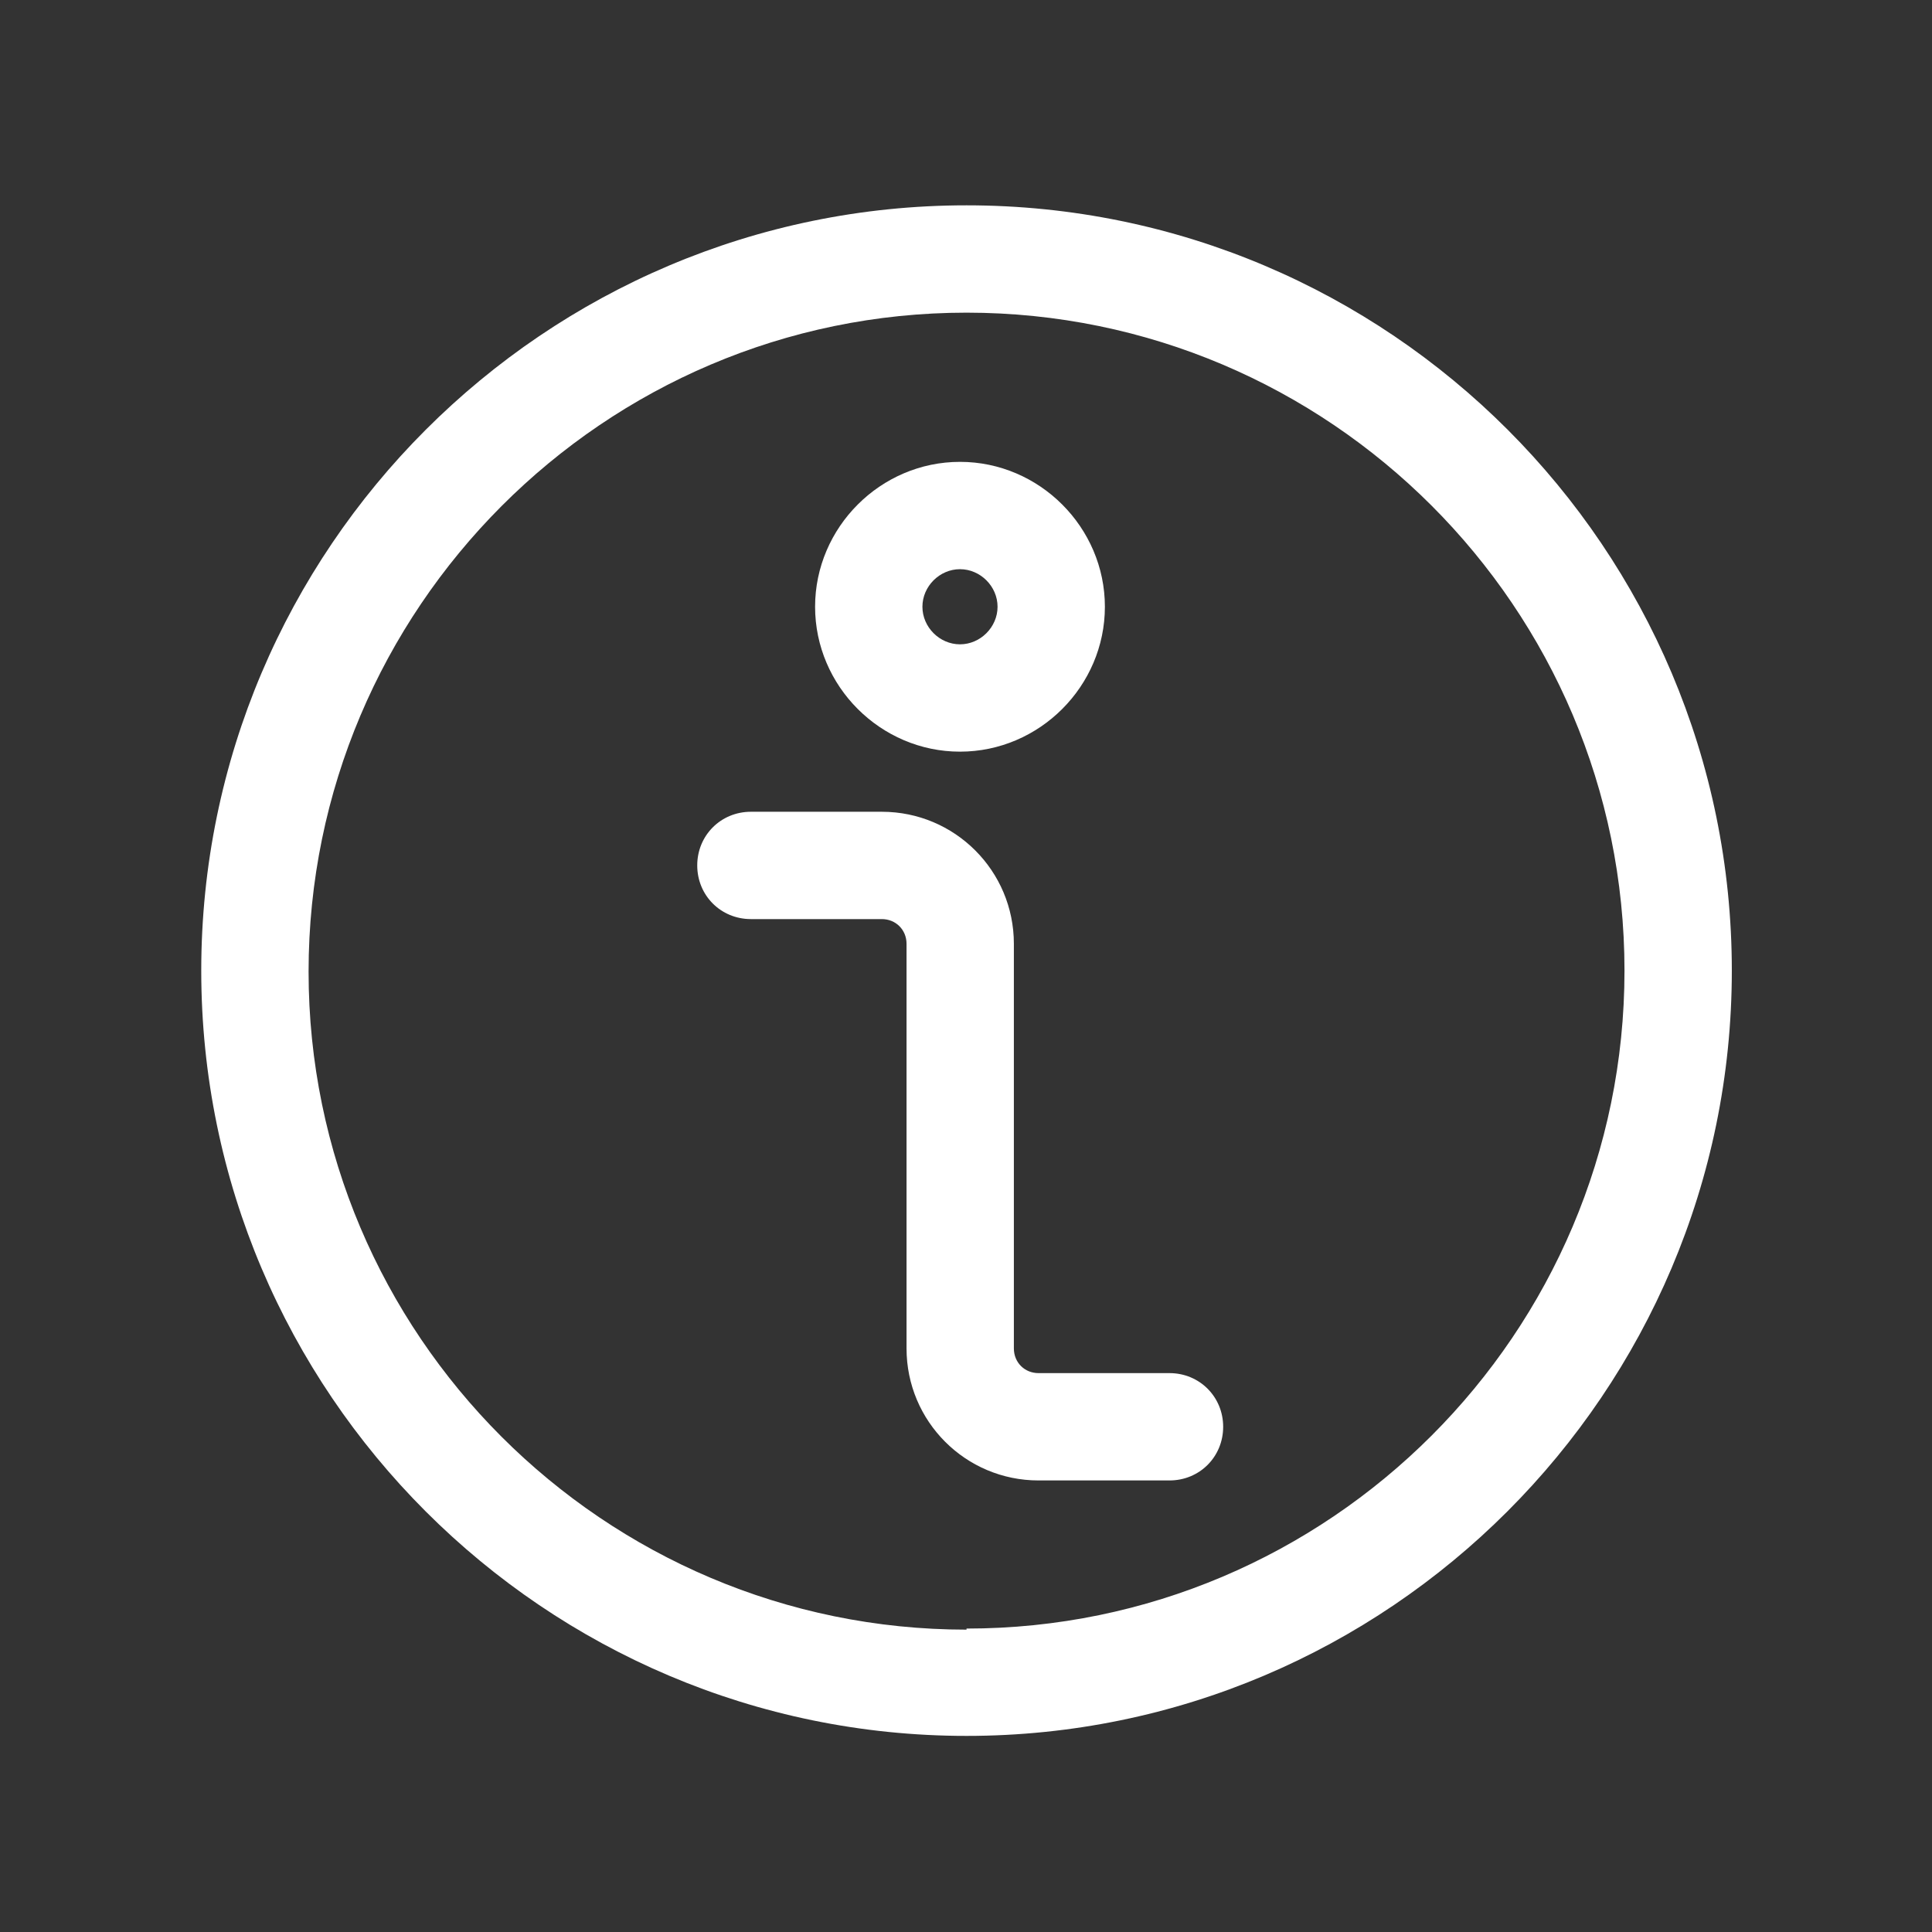
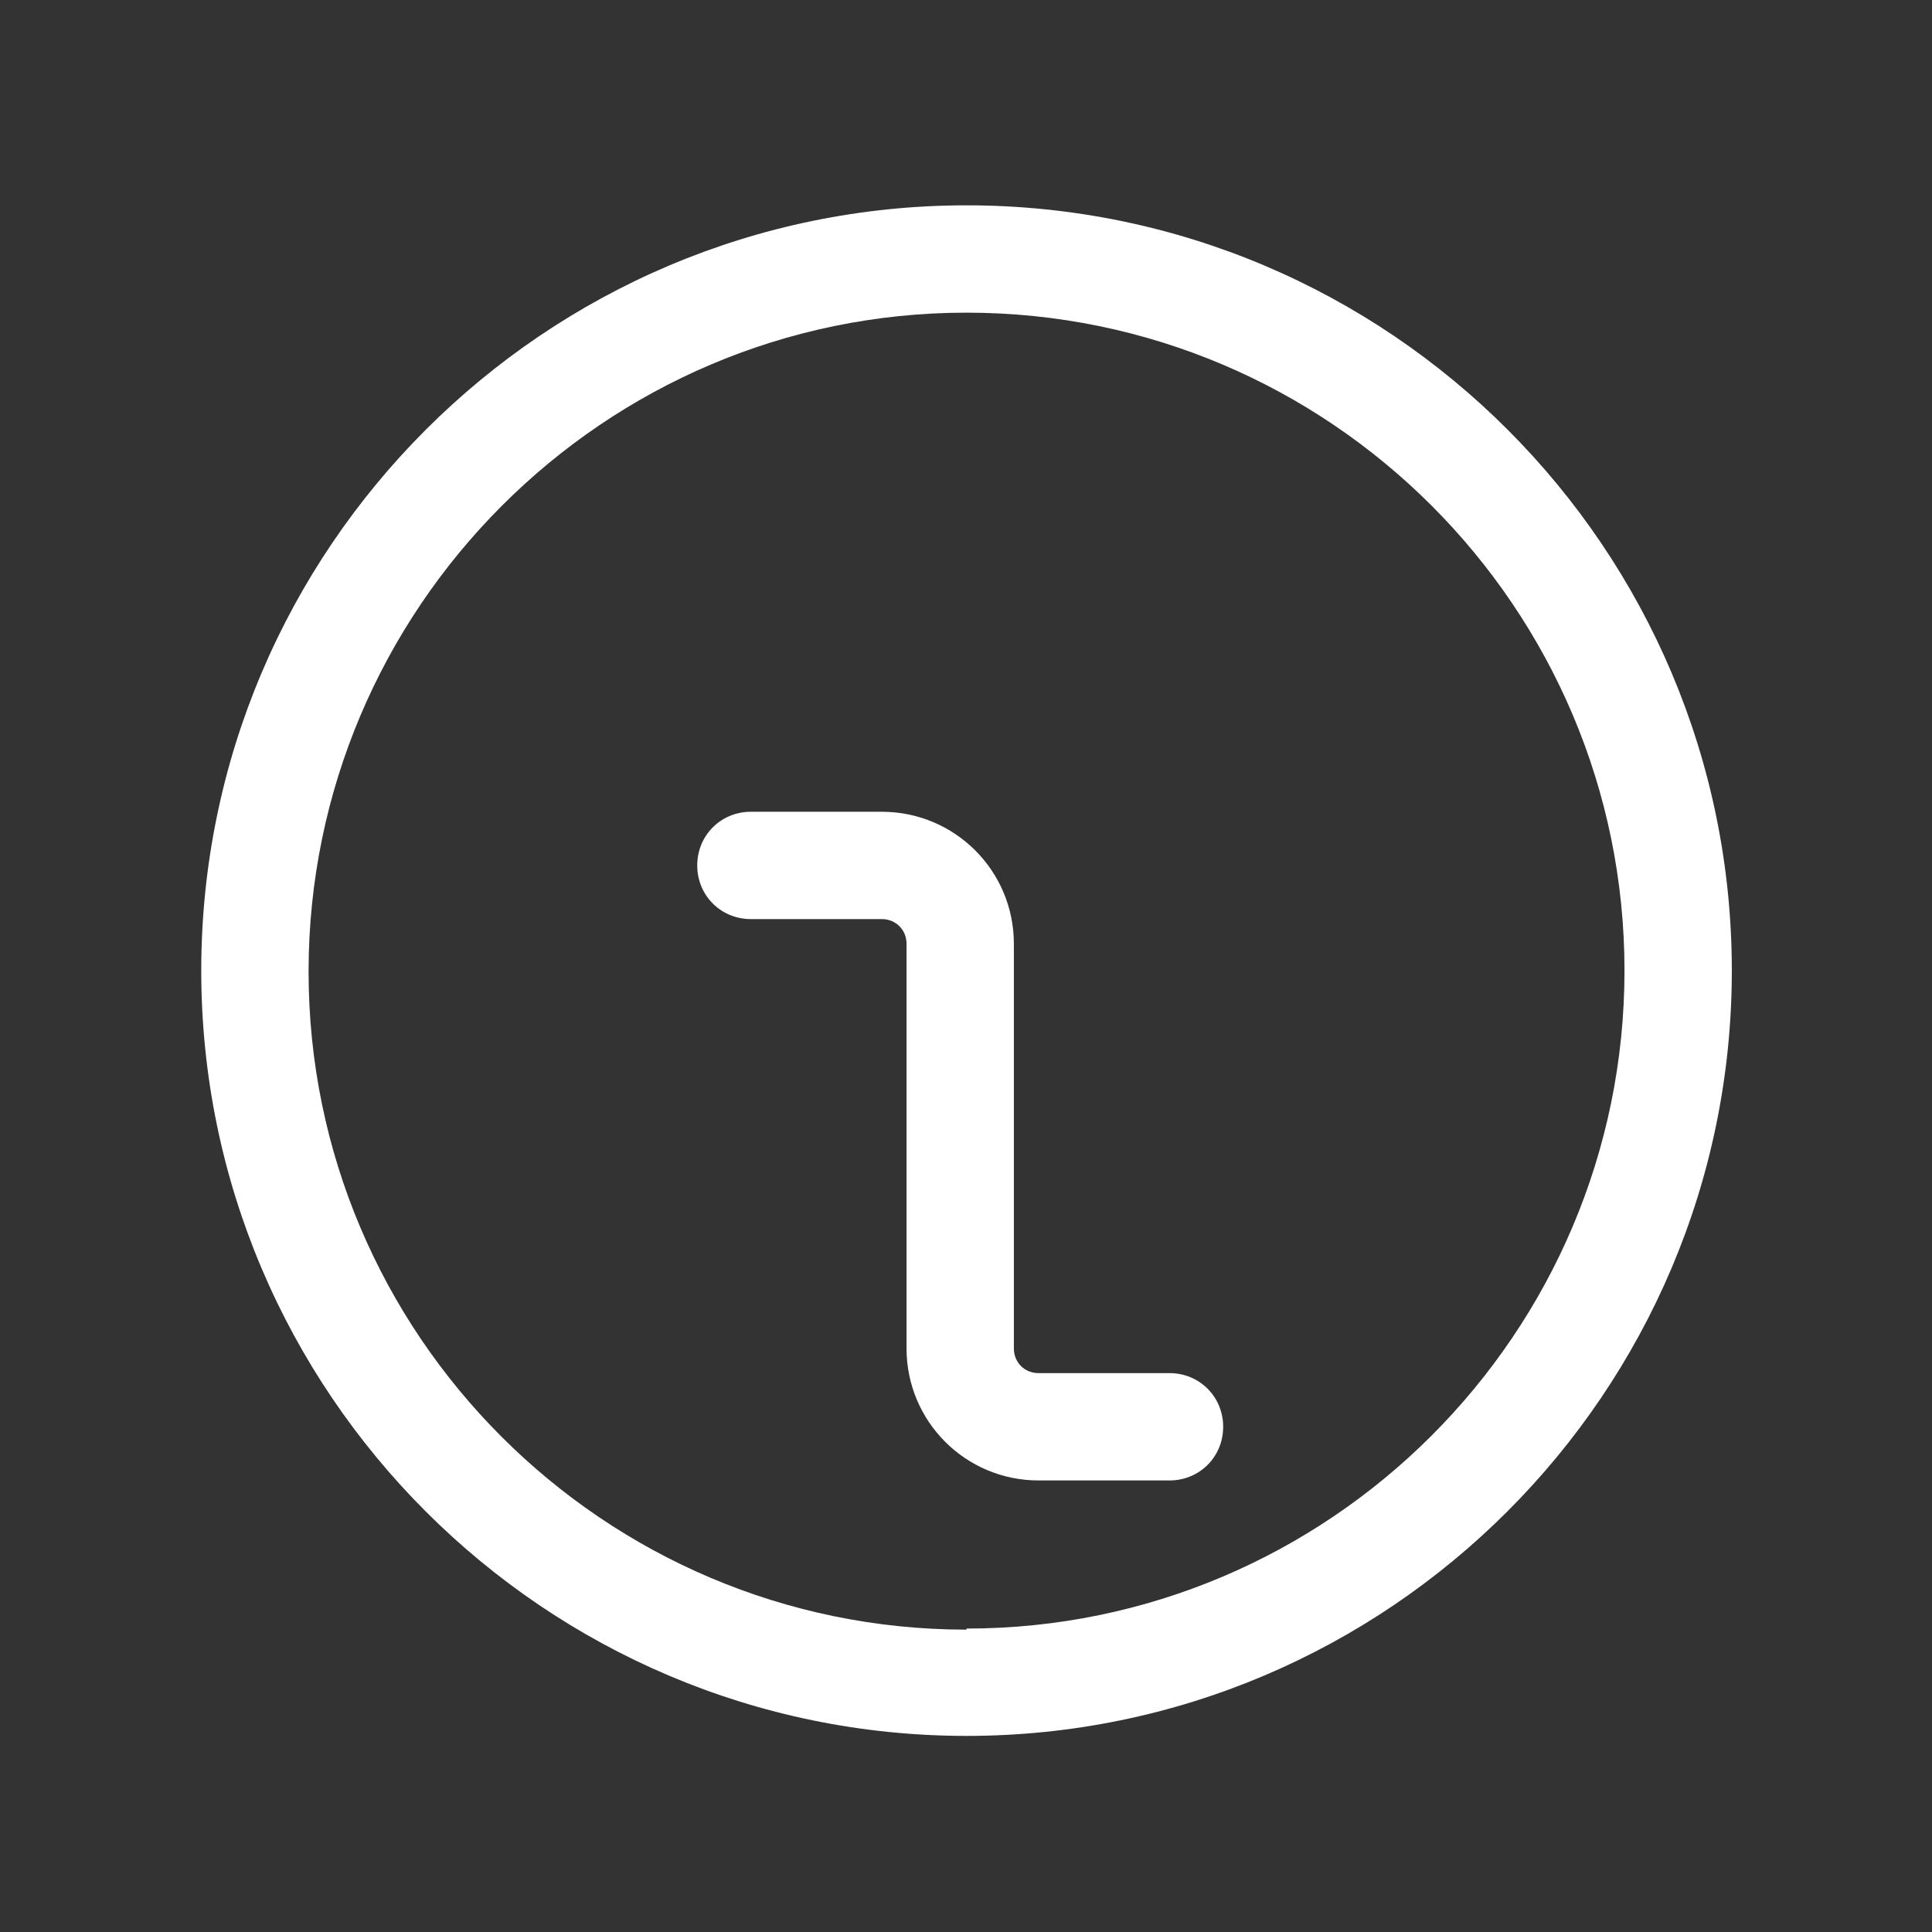
<svg xmlns="http://www.w3.org/2000/svg" width="18" height="18" viewBox="0 0 18 18" fill="none">
  <rect x="0" y="0" width="18" height="18" fill="#333333" stroke="none" />
-   <path d="M9.005 1.913C5.075 1.913 1.875 5.113 1.875 9.043C1.875 12.973 5.075 16.173 9.005 16.173C12.935 16.173 16.135 12.973 16.135 9.043C16.135 5.113 12.945 1.913 9.005 1.913ZM9.005 15.183C5.625 15.183 2.875 12.433 2.875 9.053C2.875 5.673 5.625 2.913 9.005 2.913C12.385 2.913 15.135 5.663 15.135 9.043C15.135 12.423 12.385 15.173 9.005 15.173V15.183Z" fill="white" />
-   <path d="M8.944 7.003C9.684 7.003 10.294 6.393 10.294 5.653C10.294 4.913 9.684 4.303 8.944 4.303C8.204 4.303 7.594 4.913 7.594 5.653C7.594 6.393 8.204 7.003 8.944 7.003ZM8.944 5.303C9.134 5.303 9.294 5.463 9.294 5.653C9.294 5.843 9.134 6.003 8.944 6.003C8.754 6.003 8.594 5.843 8.594 5.653C8.594 5.463 8.754 5.303 8.944 5.303Z" fill="white" />
+   <path d="M9.005 1.913C5.075 1.913 1.875 5.113 1.875 9.043C1.875 12.973 5.075 16.173 9.005 16.173C12.935 16.173 16.135 12.973 16.135 9.043C16.135 5.113 12.945 1.913 9.005 1.913ZM9.005 15.183C5.625 15.183 2.875 12.433 2.875 9.053C2.875 5.673 5.625 2.913 9.005 2.913C12.385 2.913 15.135 5.663 15.135 9.043C15.135 12.423 12.385 15.173 9.005 15.173V15.183" fill="white" />
  <path d="M10.896 12.793H9.676C9.546 12.793 9.446 12.694 9.446 12.563V8.793C9.446 8.113 8.896 7.563 8.216 7.563H6.996C6.716 7.563 6.496 7.783 6.496 8.063C6.496 8.343 6.716 8.563 6.996 8.563H8.216C8.346 8.563 8.446 8.663 8.446 8.793V12.563C8.446 13.243 8.996 13.793 9.676 13.793H10.896C11.176 13.793 11.396 13.573 11.396 13.293C11.396 13.014 11.176 12.793 10.896 12.793Z" fill="white" />
</svg>